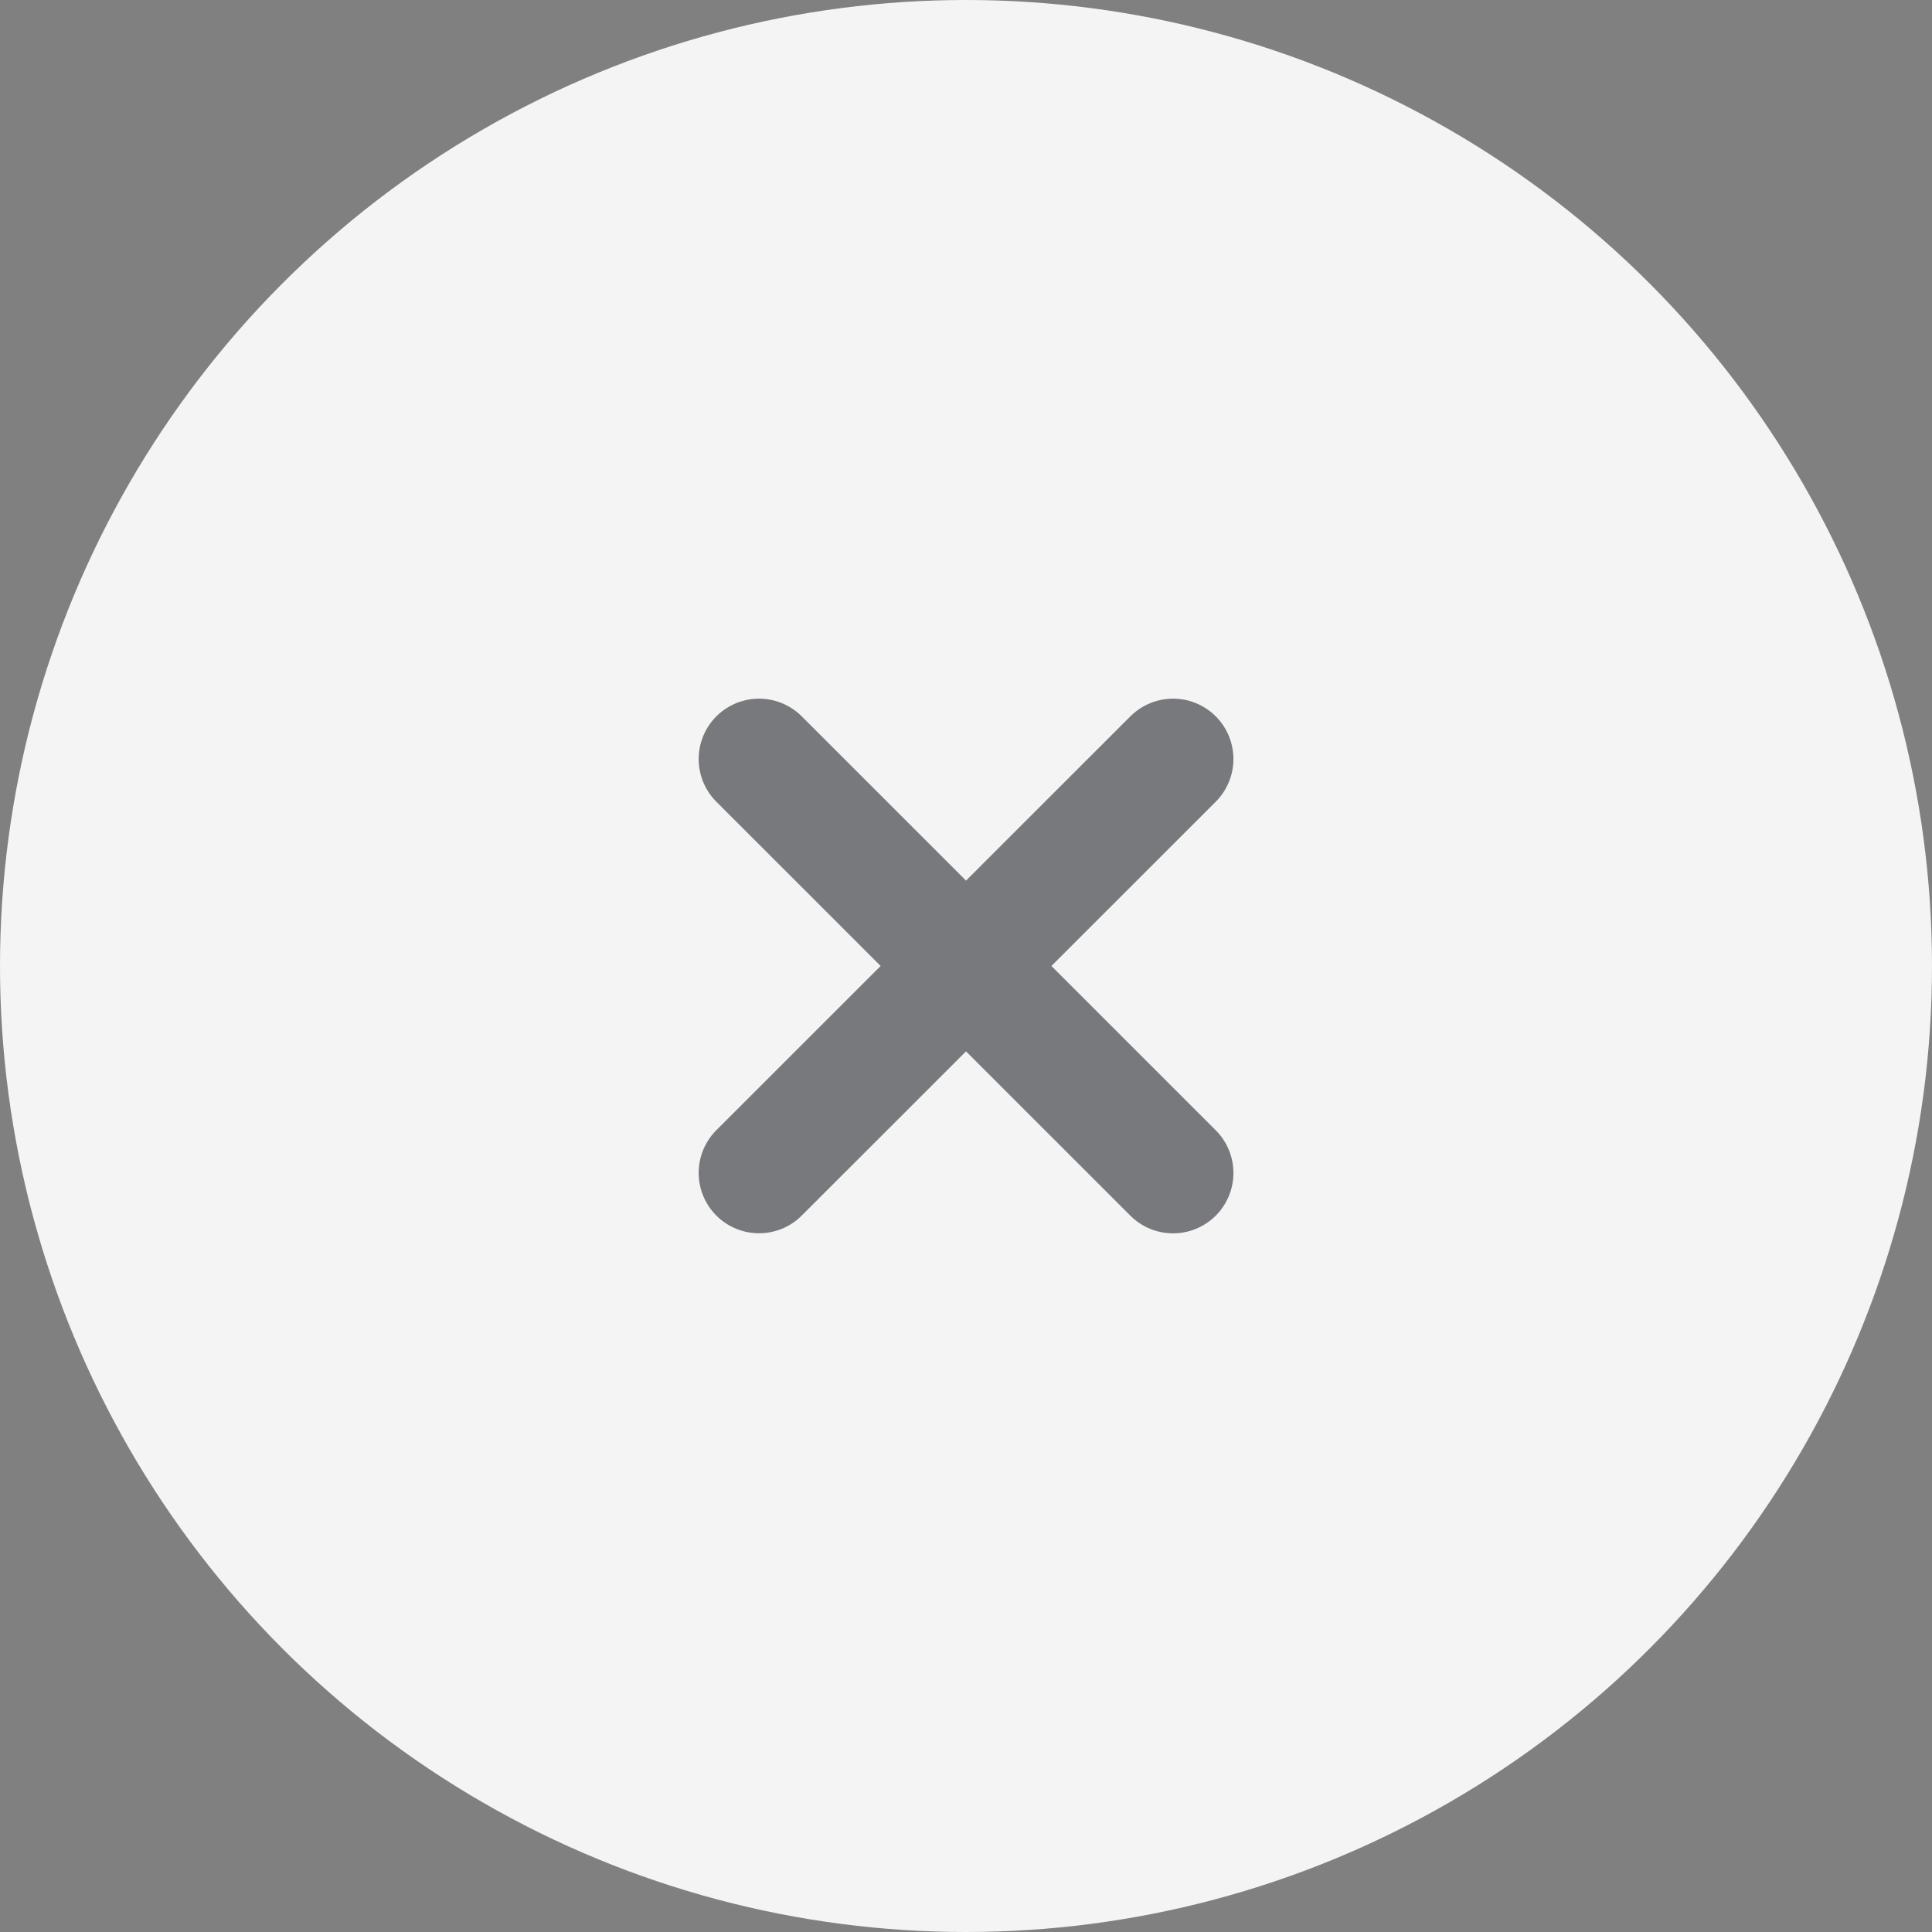
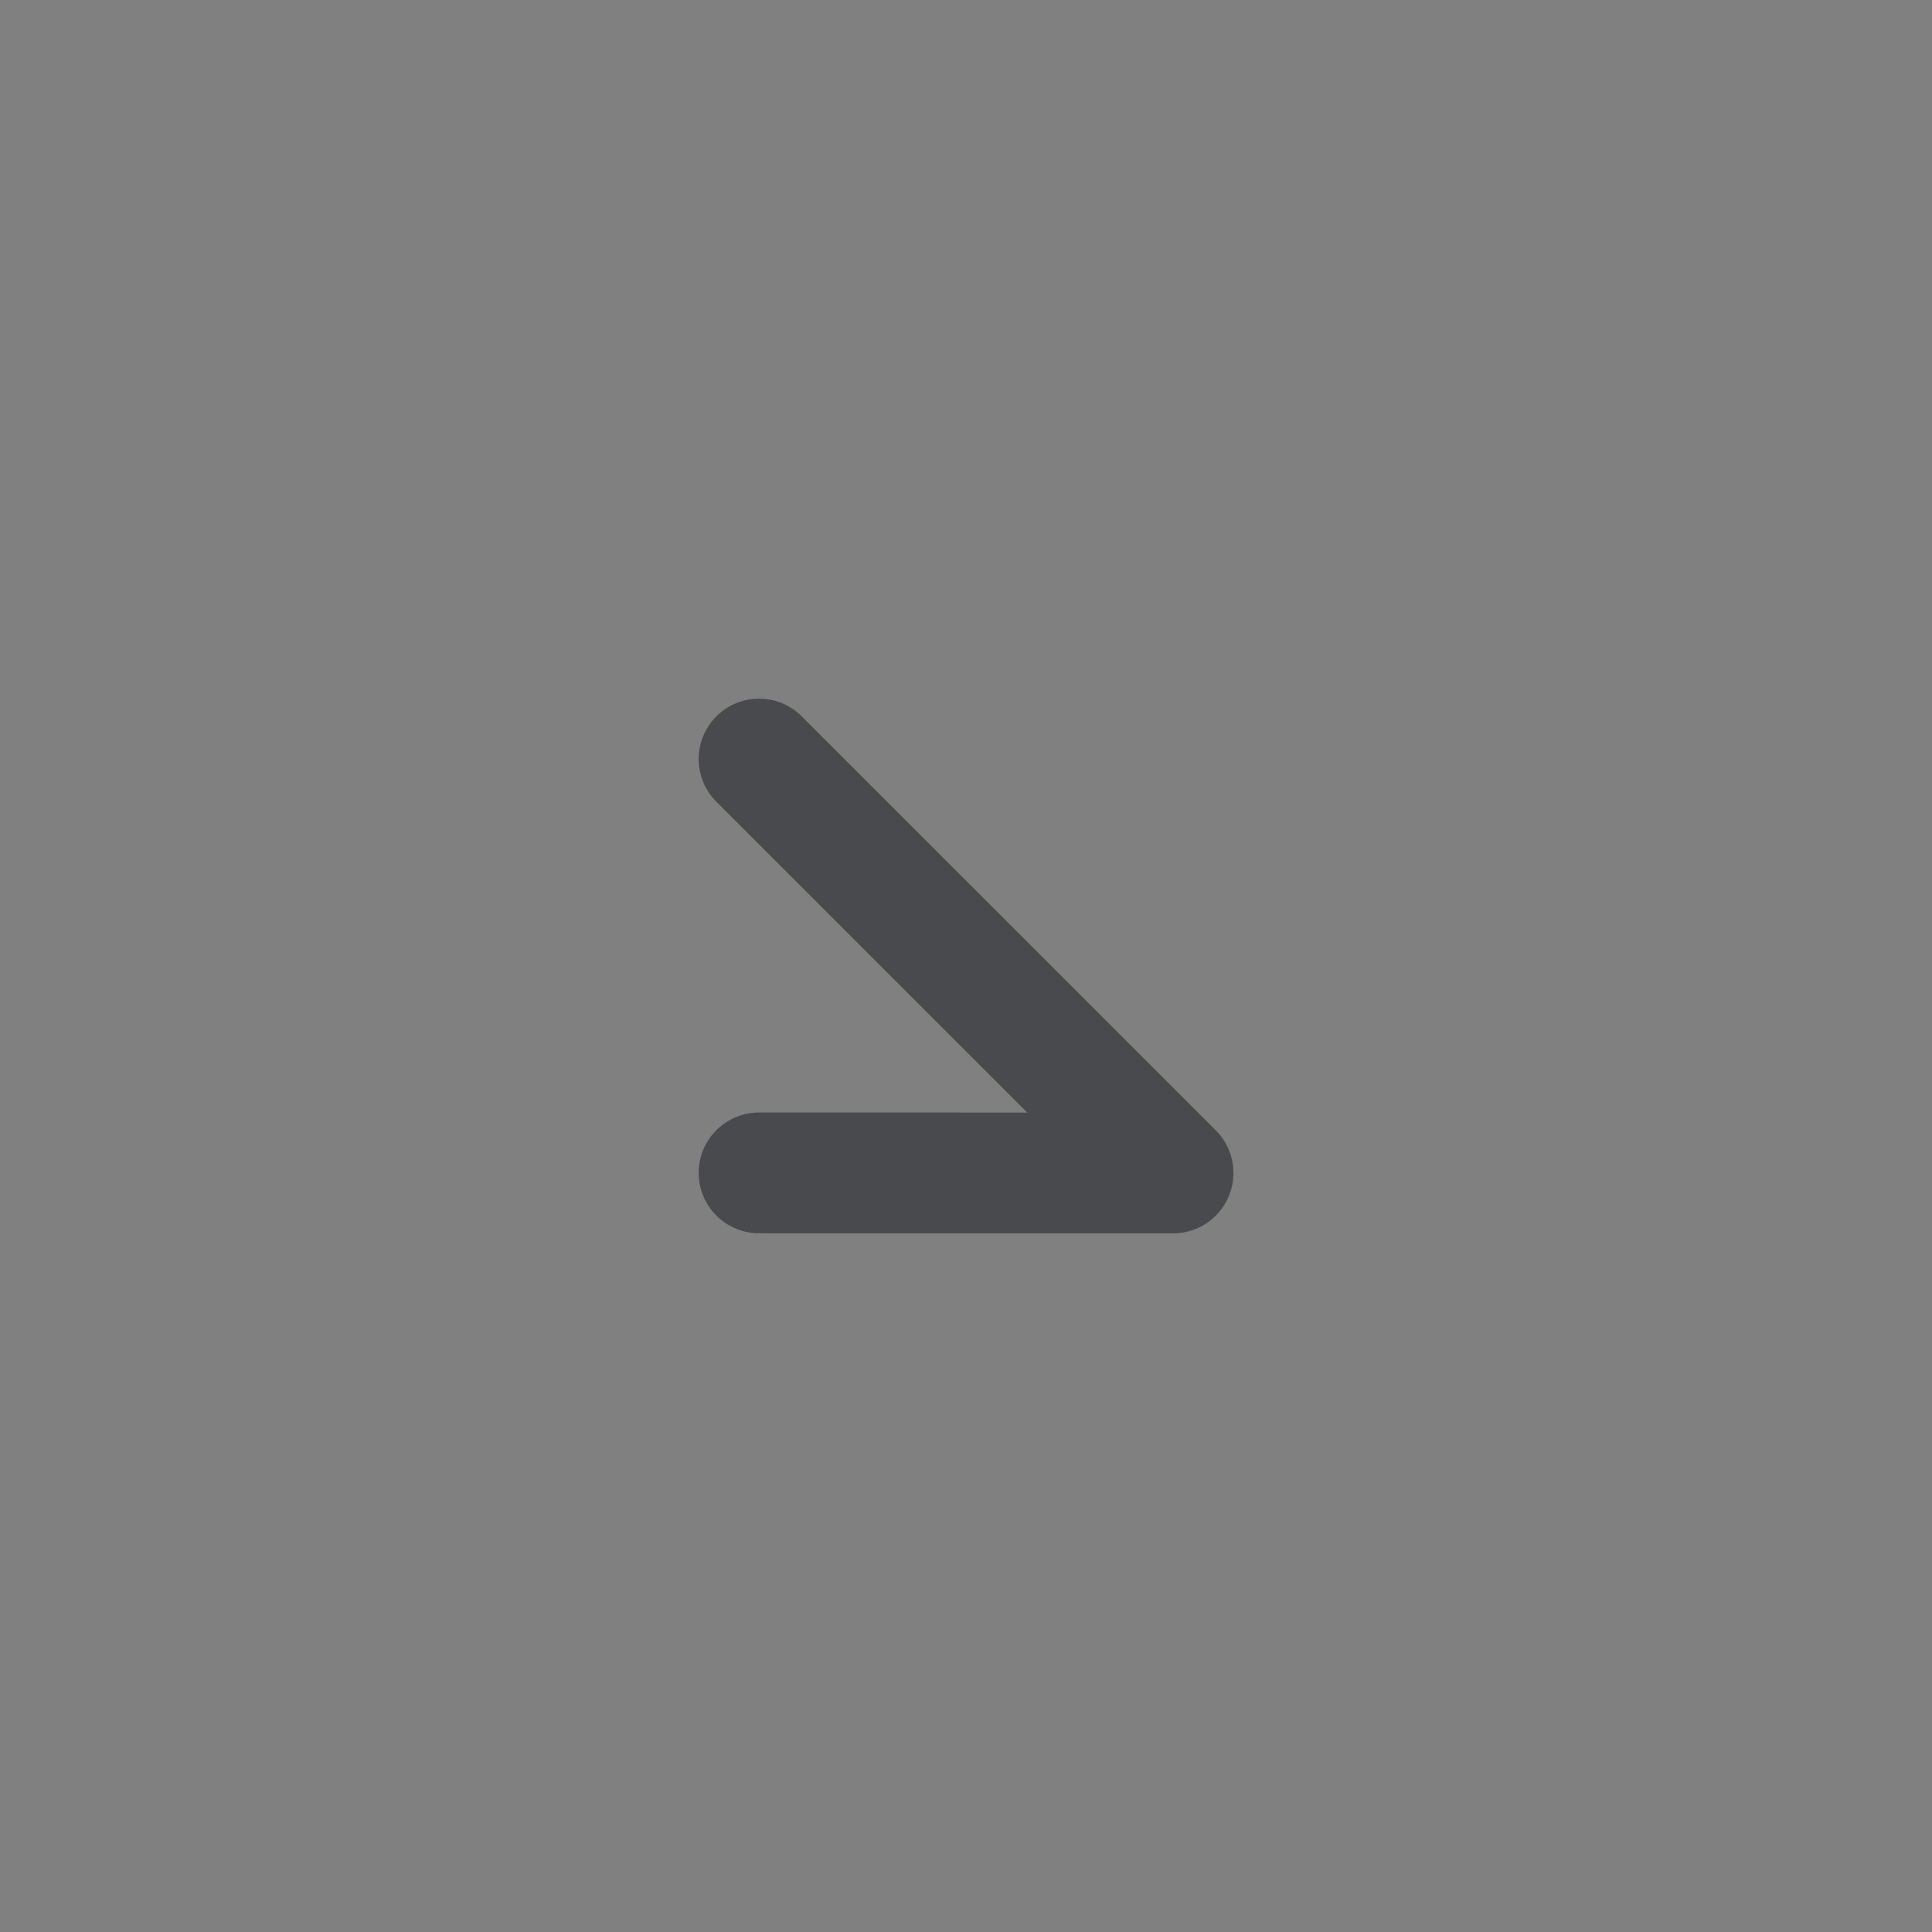
<svg xmlns="http://www.w3.org/2000/svg" width="24" height="24" fill="none" viewBox="0 0 24 24">
  <rect x="0" y="0" width="24" height="24" fill="#808080" stroke="none" />
-   <circle cx="12" cy="12" r="12" fill="#F4F4F4" />
-   <path stroke="#24272C" stroke-linecap="round" stroke-linejoin="round" stroke-width="1.5" d="m9.429 9.429 5.143 5.142m0-5.142L9.429 14.57" opacity=".6" />
+   <path stroke="#24272C" stroke-linecap="round" stroke-linejoin="round" stroke-width="1.5" d="m9.429 9.429 5.143 5.142L9.429 14.57" opacity=".6" />
</svg>